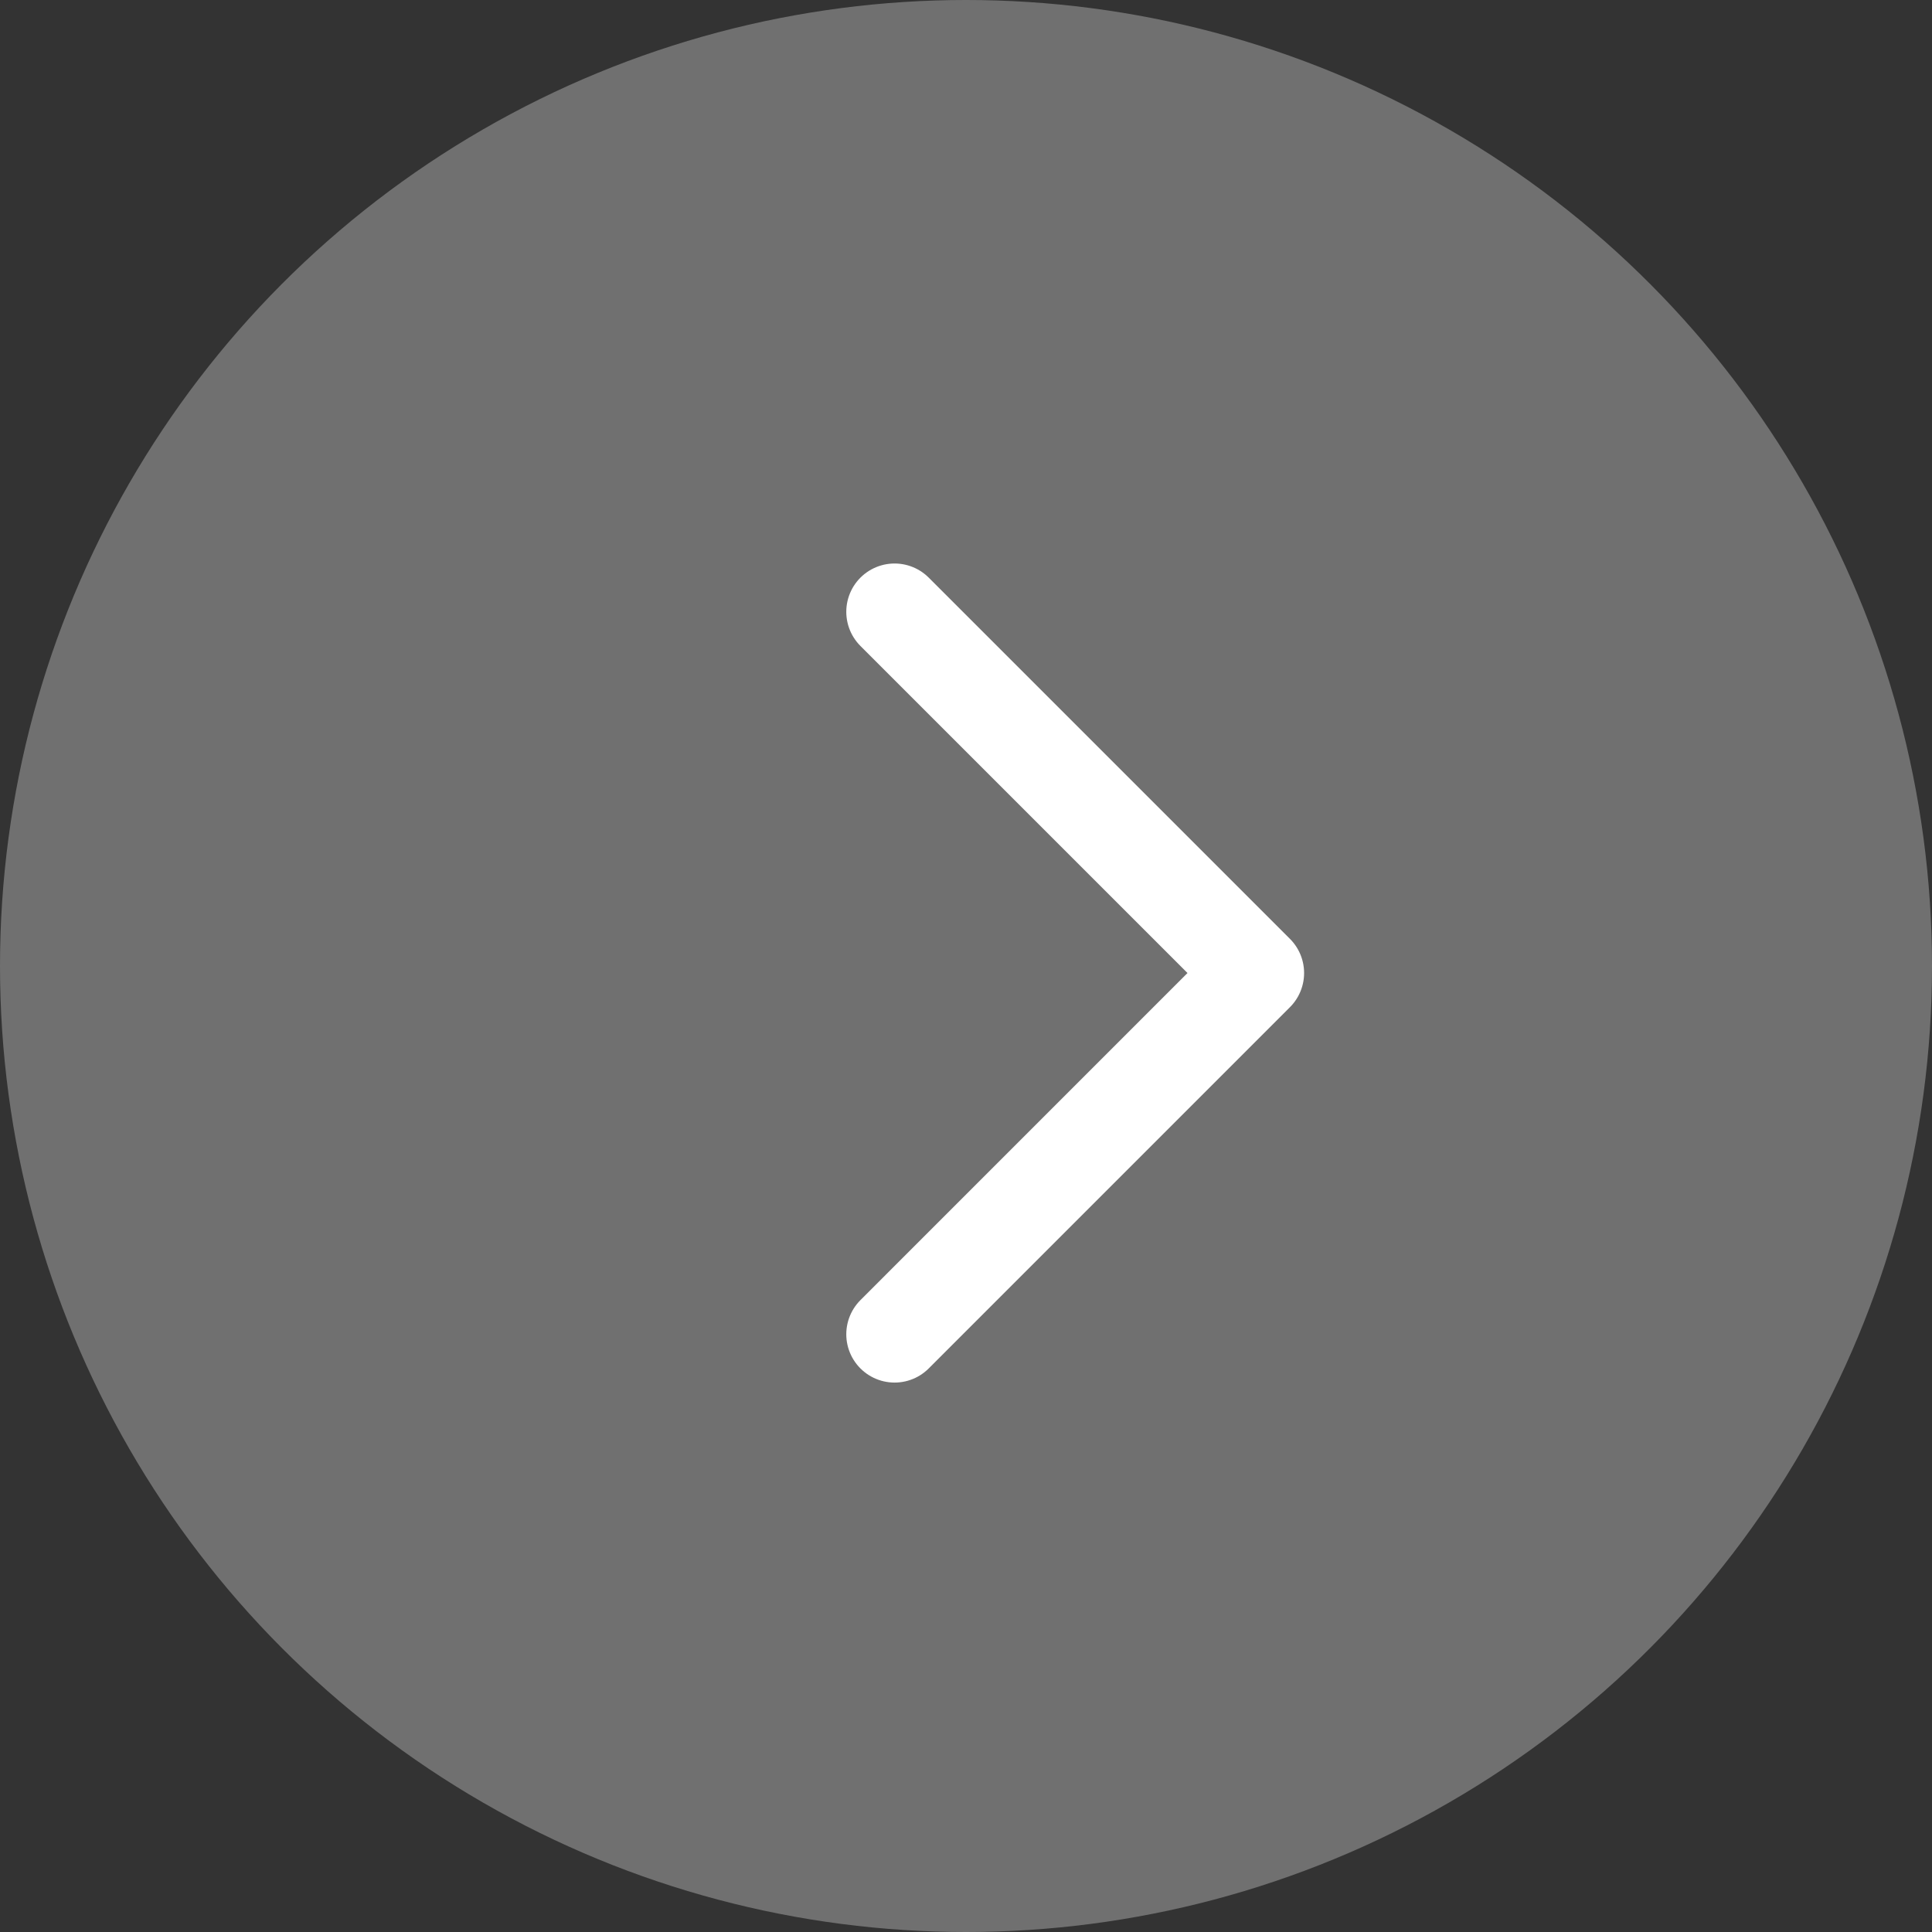
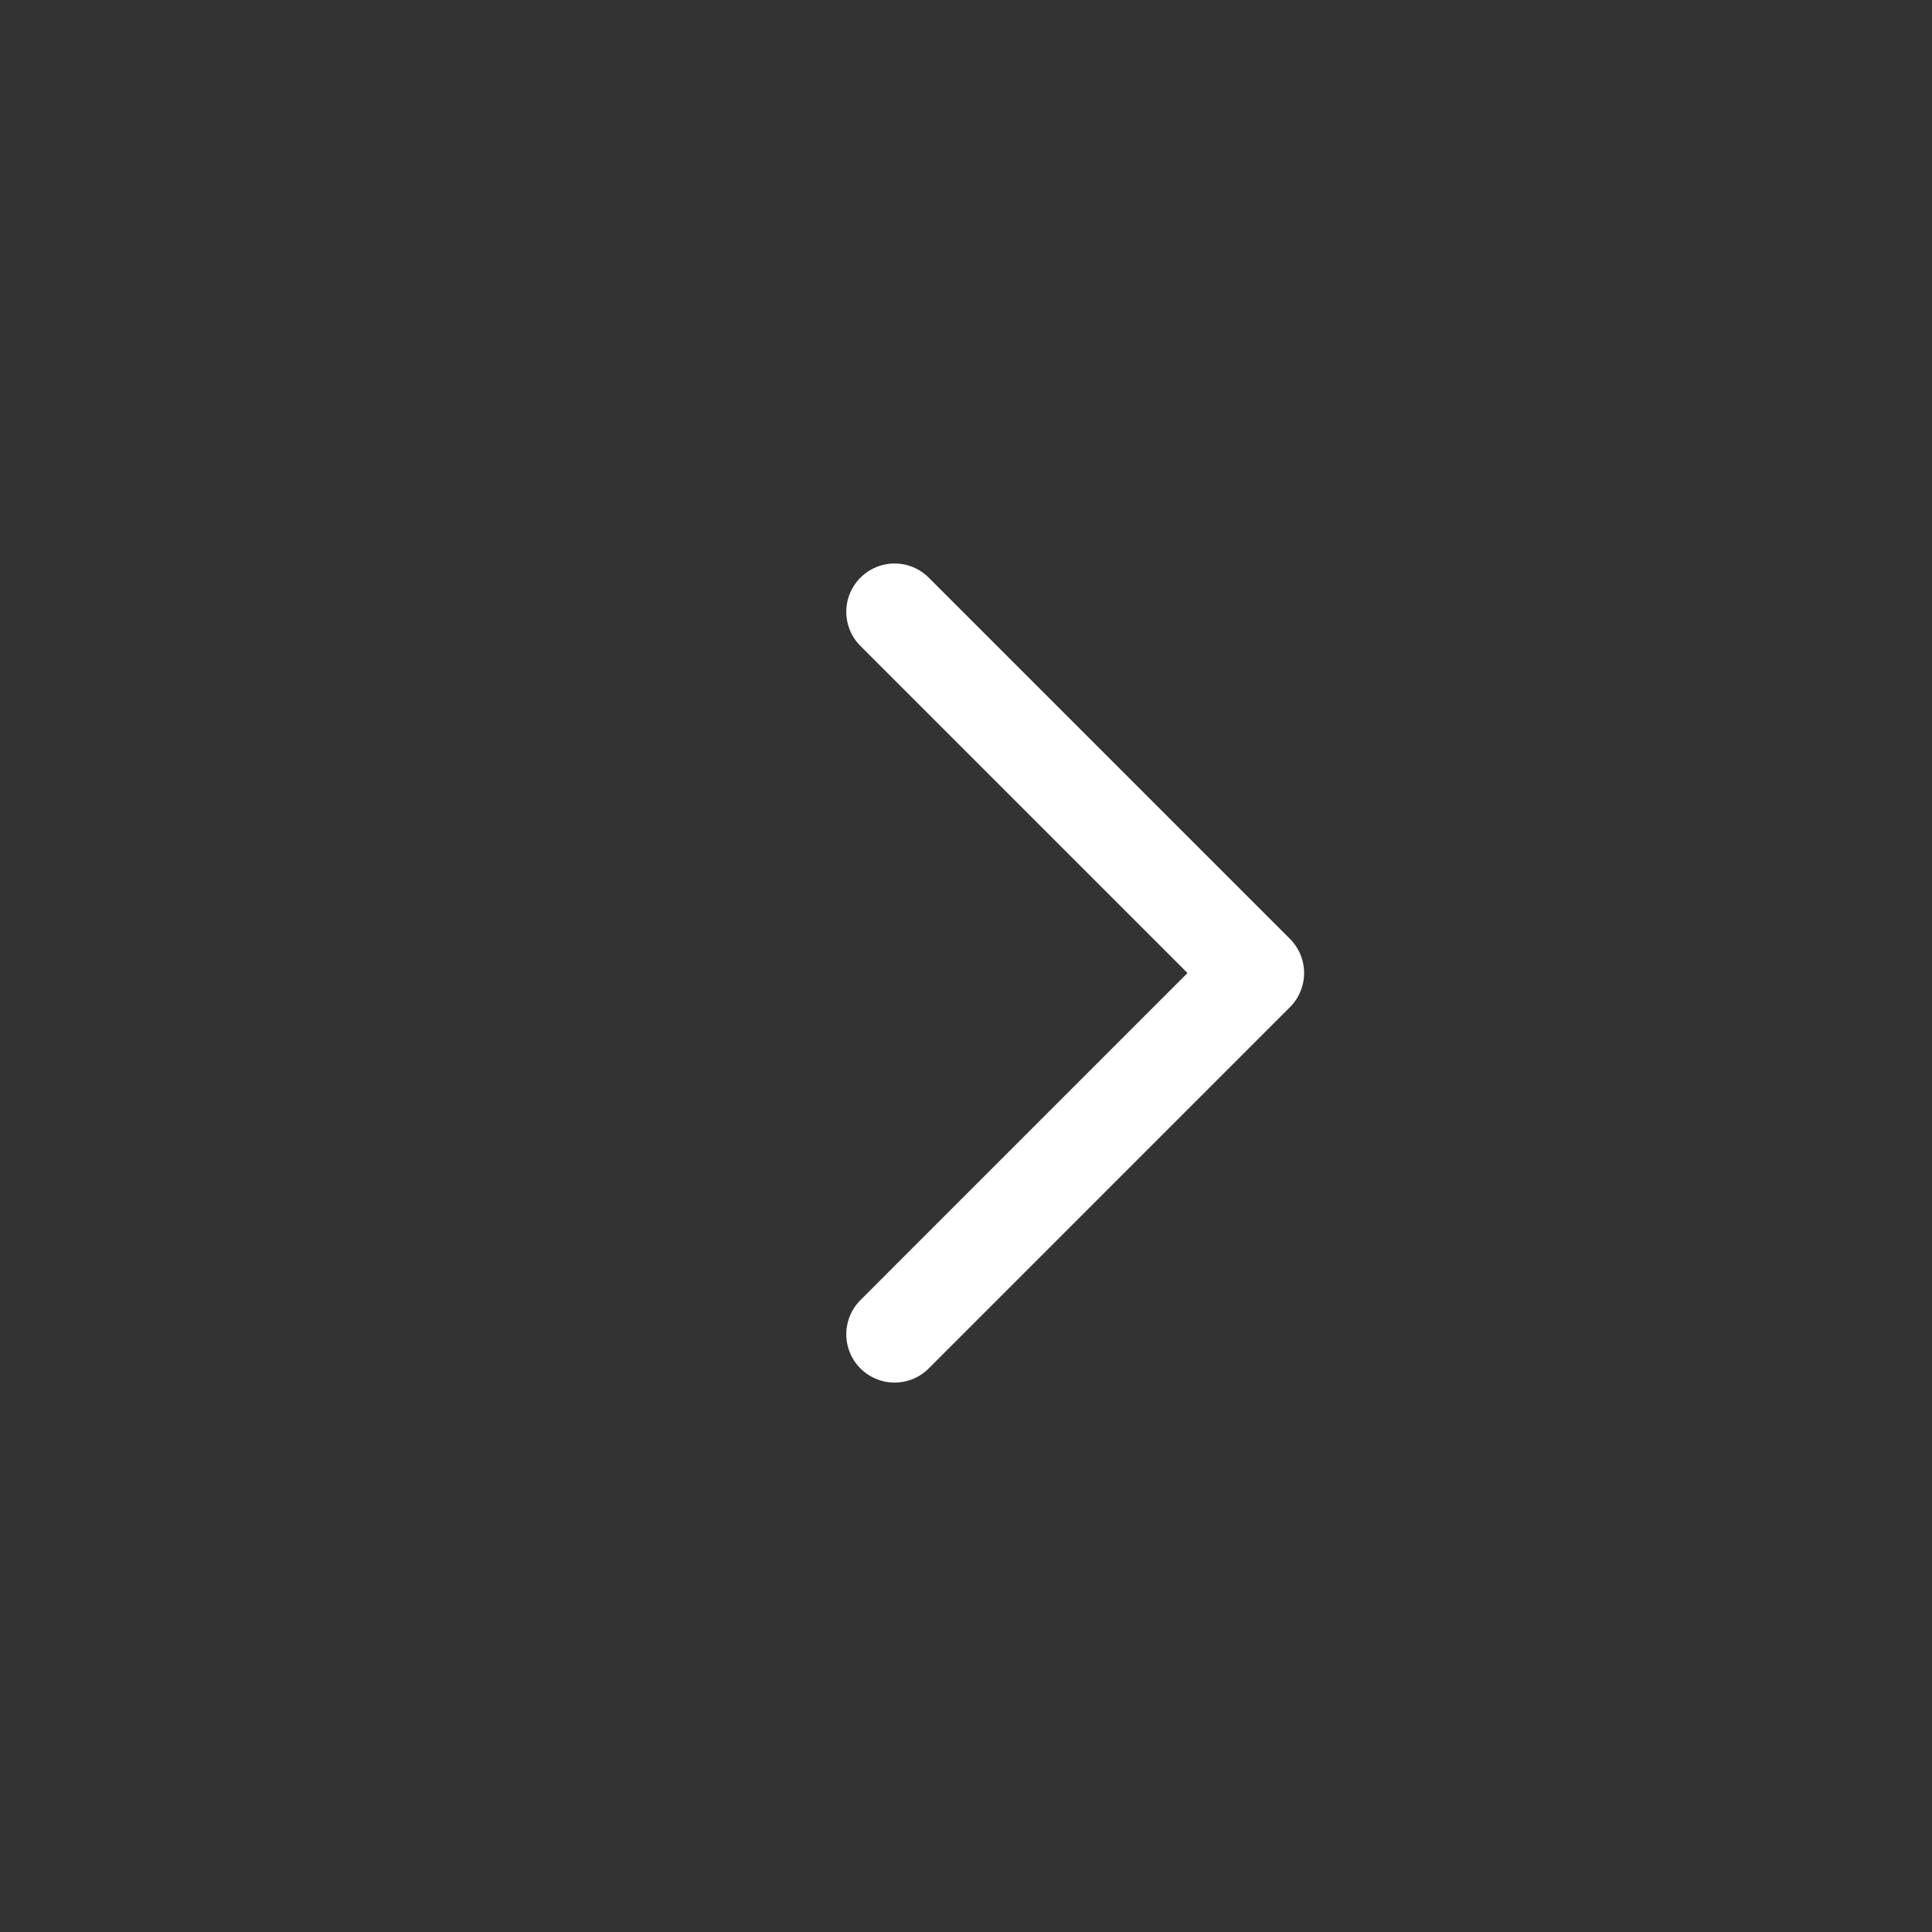
<svg xmlns="http://www.w3.org/2000/svg" width="60" height="60" viewBox="0 0 60 60" fill="none">
  <rect x="0" y="0" width="60" height="60" fill="#333333" stroke="none" />
-   <circle cx="30" cy="30" r="30" transform="matrix(-1 0 0 1 60 0)" fill="white" fill-opacity="0.3" />
  <path d="M27.782 19L39 30.218L27.782 41.437" stroke="white" stroke-width="3" stroke-linecap="round" stroke-linejoin="round" />
</svg>